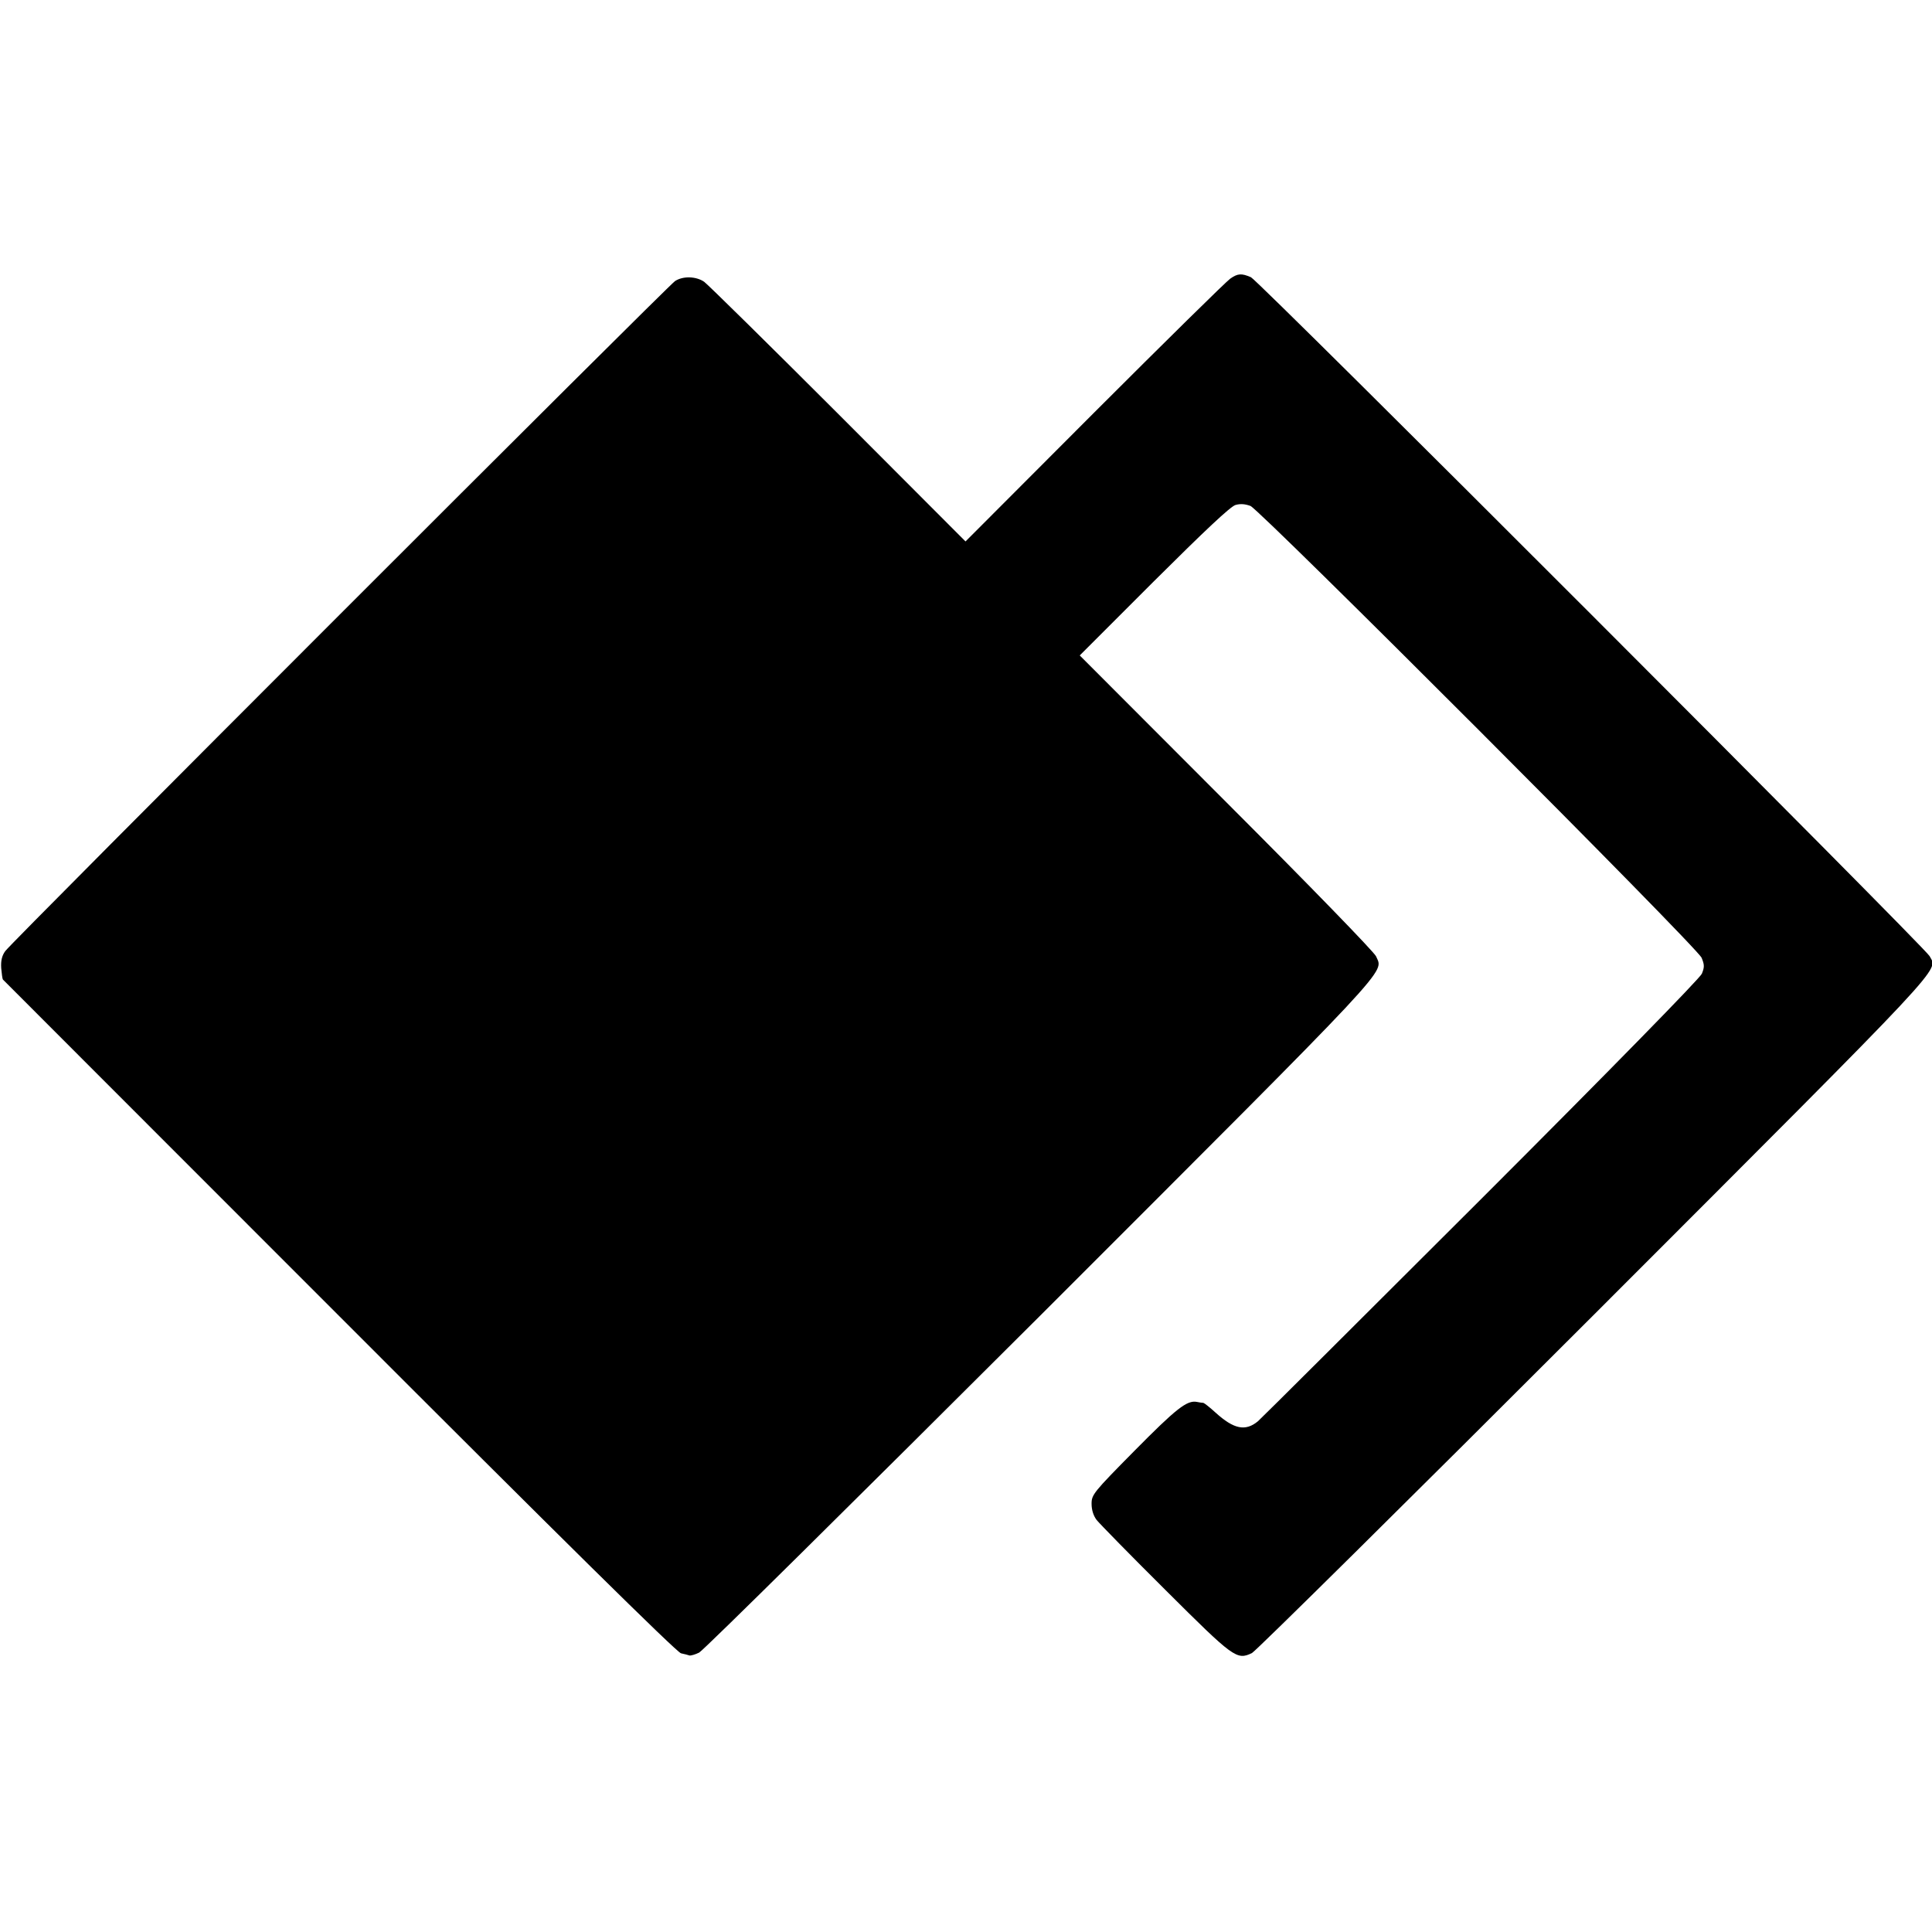
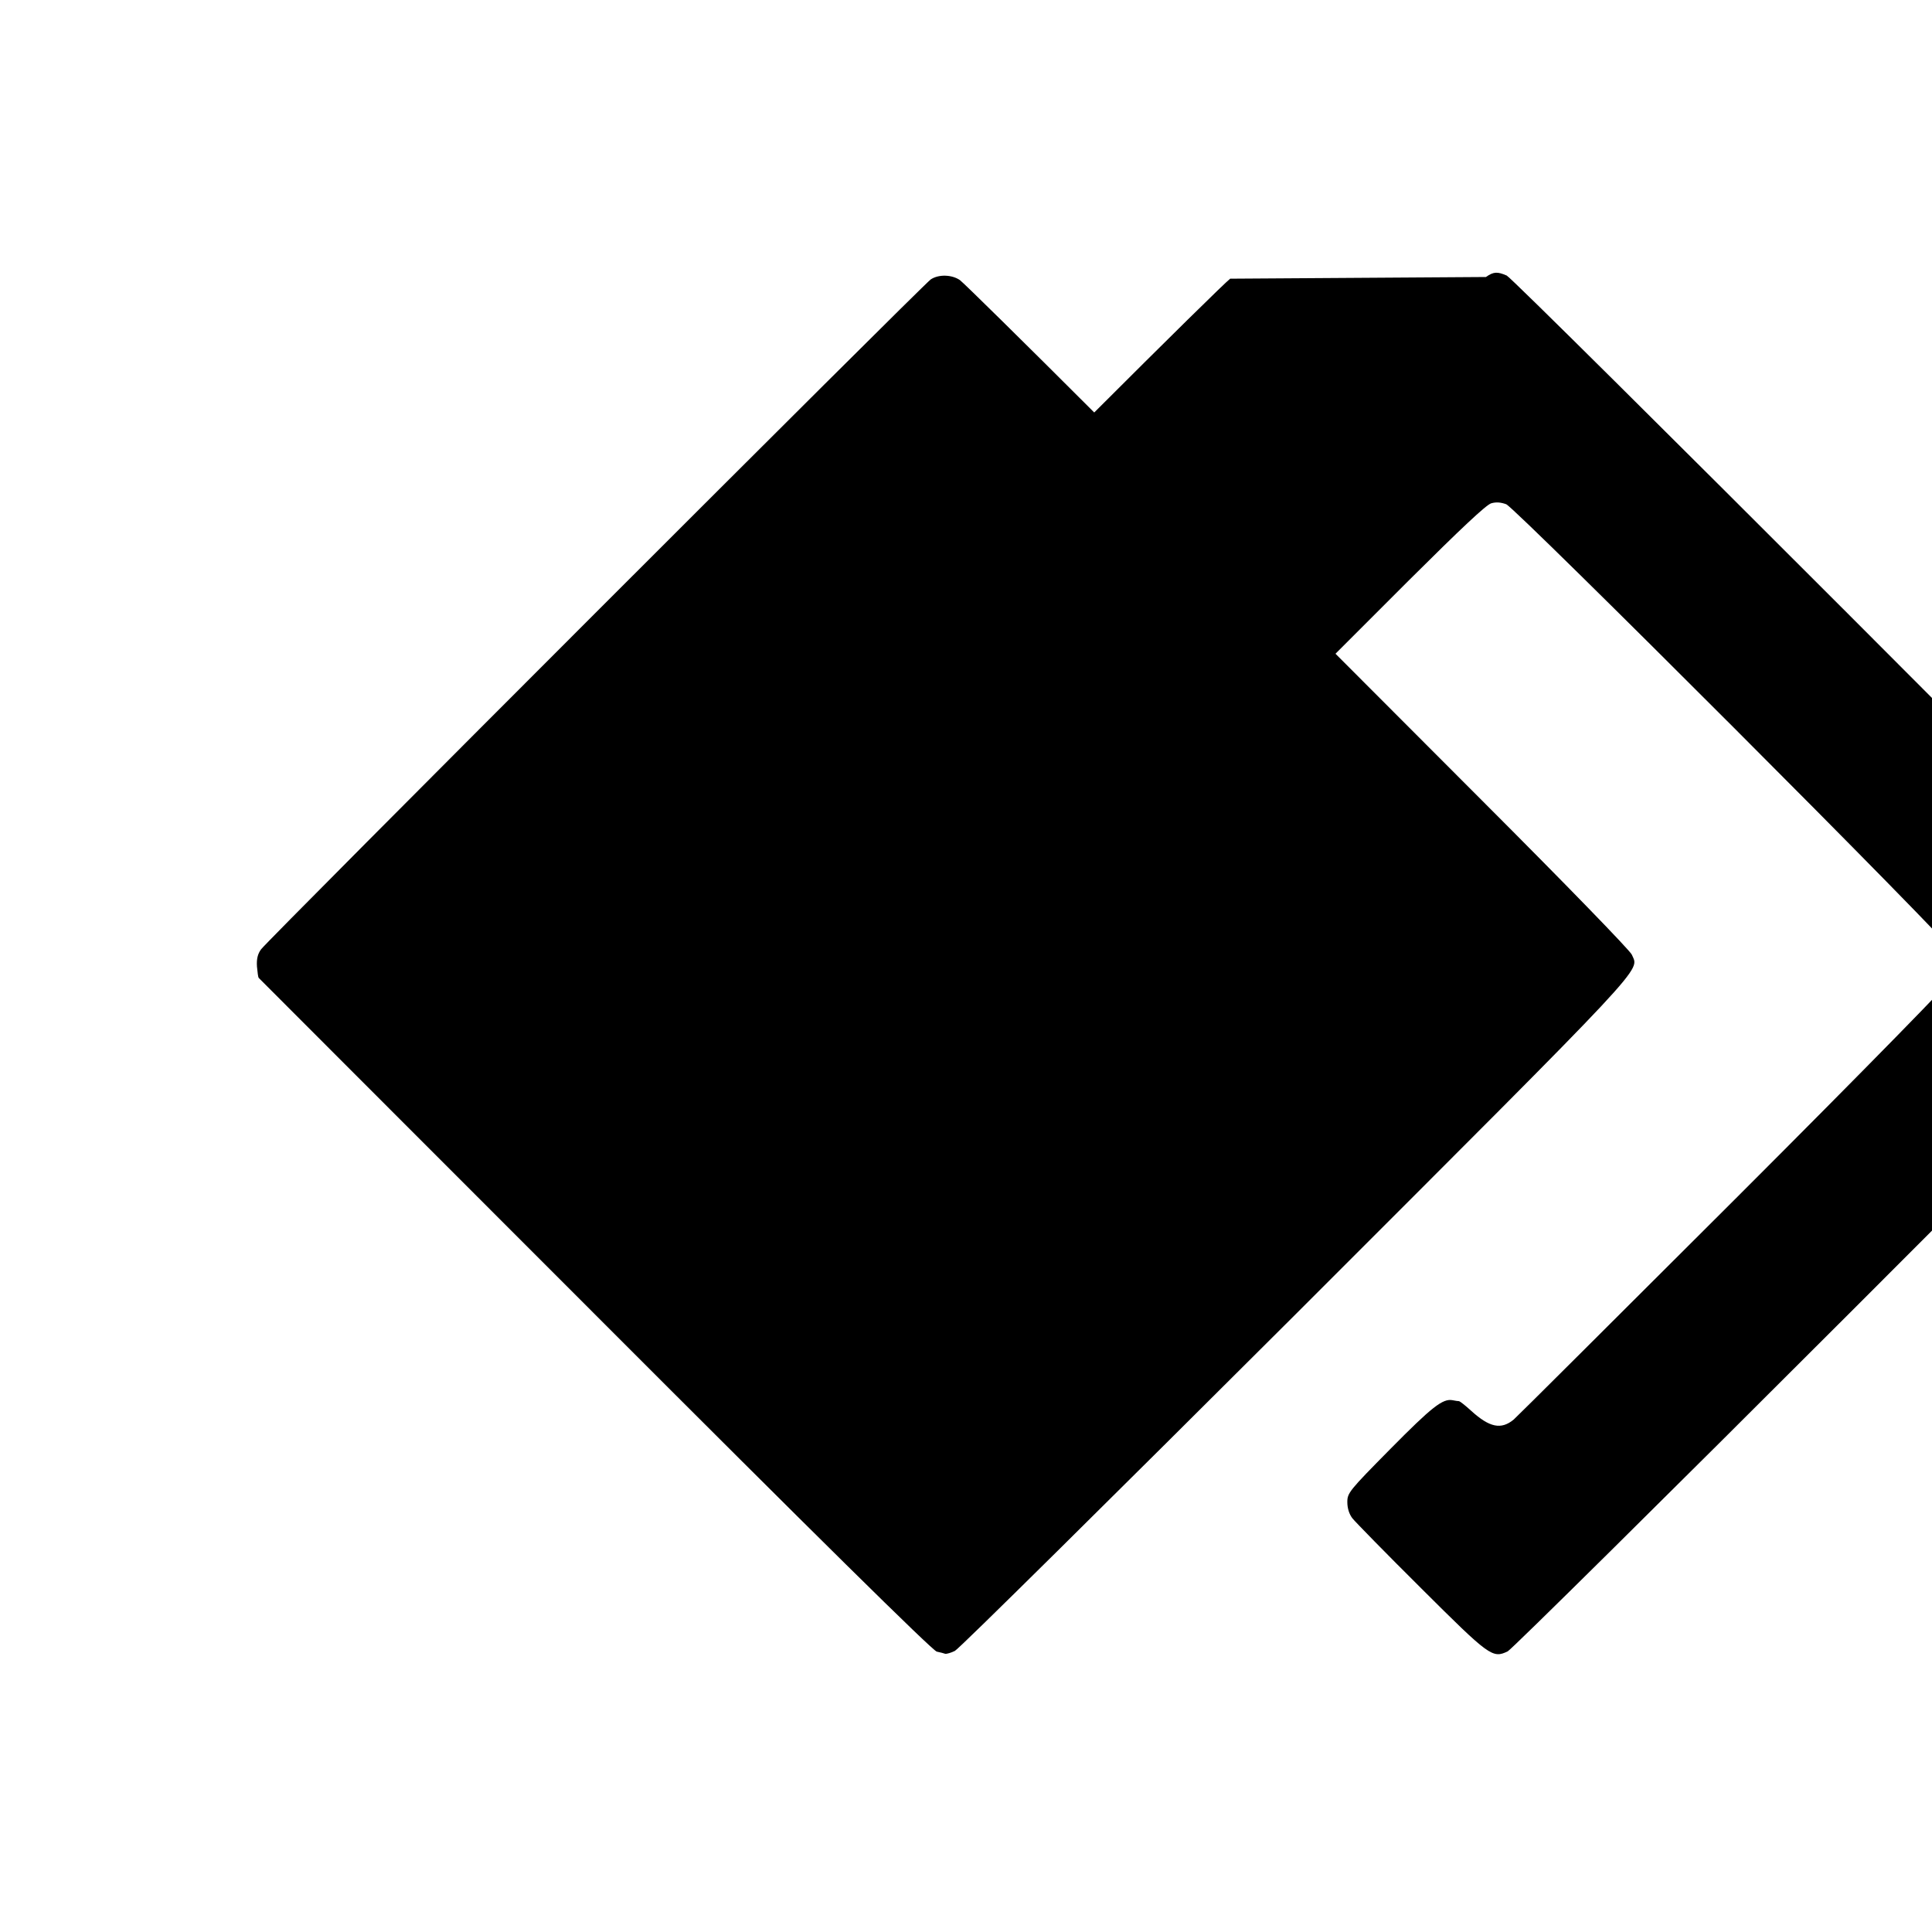
<svg xmlns="http://www.w3.org/2000/svg" version="1.0" width="800pt" height="800pt" viewBox="0 0 800 800" preserveAspectRatio="xMidYMid meet">
  <g transform="translate(0,800) scale(0.1,-0.1)" fill="#000000" stroke="none">
-     <path d="M5094 6846 c-17 -12 -270 -261 -563 -554 l-533 -534 -526 527 c-290 290 -540 536 -556 548 -33 23 -88 25 -121 3 -30 -20 -2748 -2738 -2773 -2774 -14 -19 -19 -40 -17 -71 2 -23 5 -45 7 -47 2 -2 628 -629 1393 -1394 905 -906 1398 -1393 1415 -1396 14 -3 30 -7 35 -9 6 -1 24 4 40 12 17 8 652 637 1413 1396 1485 1485 1420 1415 1390 1487 -7 17 -275 293 -620 638 l-607 608 307 307 c211 210 317 310 338 316 21 6 40 4 62 -4 43 -19 1850 -1827 1868 -1871 12 -29 12 -39 1 -66 -9 -20 -370 -389 -911 -930 -494 -493 -911 -909 -927 -923 -52 -43 -100 -33 -176 36 -24 22 -46 39 -50 40 -5 0 -17 2 -27 4 -41 8 -86 -28 -258 -202 -171 -173 -178 -182 -178 -220 0 -26 8 -50 21 -67 12 -15 140 -146 285 -290 283 -282 295 -291 358 -261 17 9 655 640 1418 1403 1490 1491 1421 1418 1388 1483 -18 35 -2780 2799 -2810 2811 -39 17 -55 16 -86 -6z" />
+     <path d="M5094 6846 c-17 -12 -270 -261 -563 -554 c-290 290 -540 536 -556 548 -33 23 -88 25 -121 3 -30 -20 -2748 -2738 -2773 -2774 -14 -19 -19 -40 -17 -71 2 -23 5 -45 7 -47 2 -2 628 -629 1393 -1394 905 -906 1398 -1393 1415 -1396 14 -3 30 -7 35 -9 6 -1 24 4 40 12 17 8 652 637 1413 1396 1485 1485 1420 1415 1390 1487 -7 17 -275 293 -620 638 l-607 608 307 307 c211 210 317 310 338 316 21 6 40 4 62 -4 43 -19 1850 -1827 1868 -1871 12 -29 12 -39 1 -66 -9 -20 -370 -389 -911 -930 -494 -493 -911 -909 -927 -923 -52 -43 -100 -33 -176 36 -24 22 -46 39 -50 40 -5 0 -17 2 -27 4 -41 8 -86 -28 -258 -202 -171 -173 -178 -182 -178 -220 0 -26 8 -50 21 -67 12 -15 140 -146 285 -290 283 -282 295 -291 358 -261 17 9 655 640 1418 1403 1490 1491 1421 1418 1388 1483 -18 35 -2780 2799 -2810 2811 -39 17 -55 16 -86 -6z" />
  </g>
</svg>